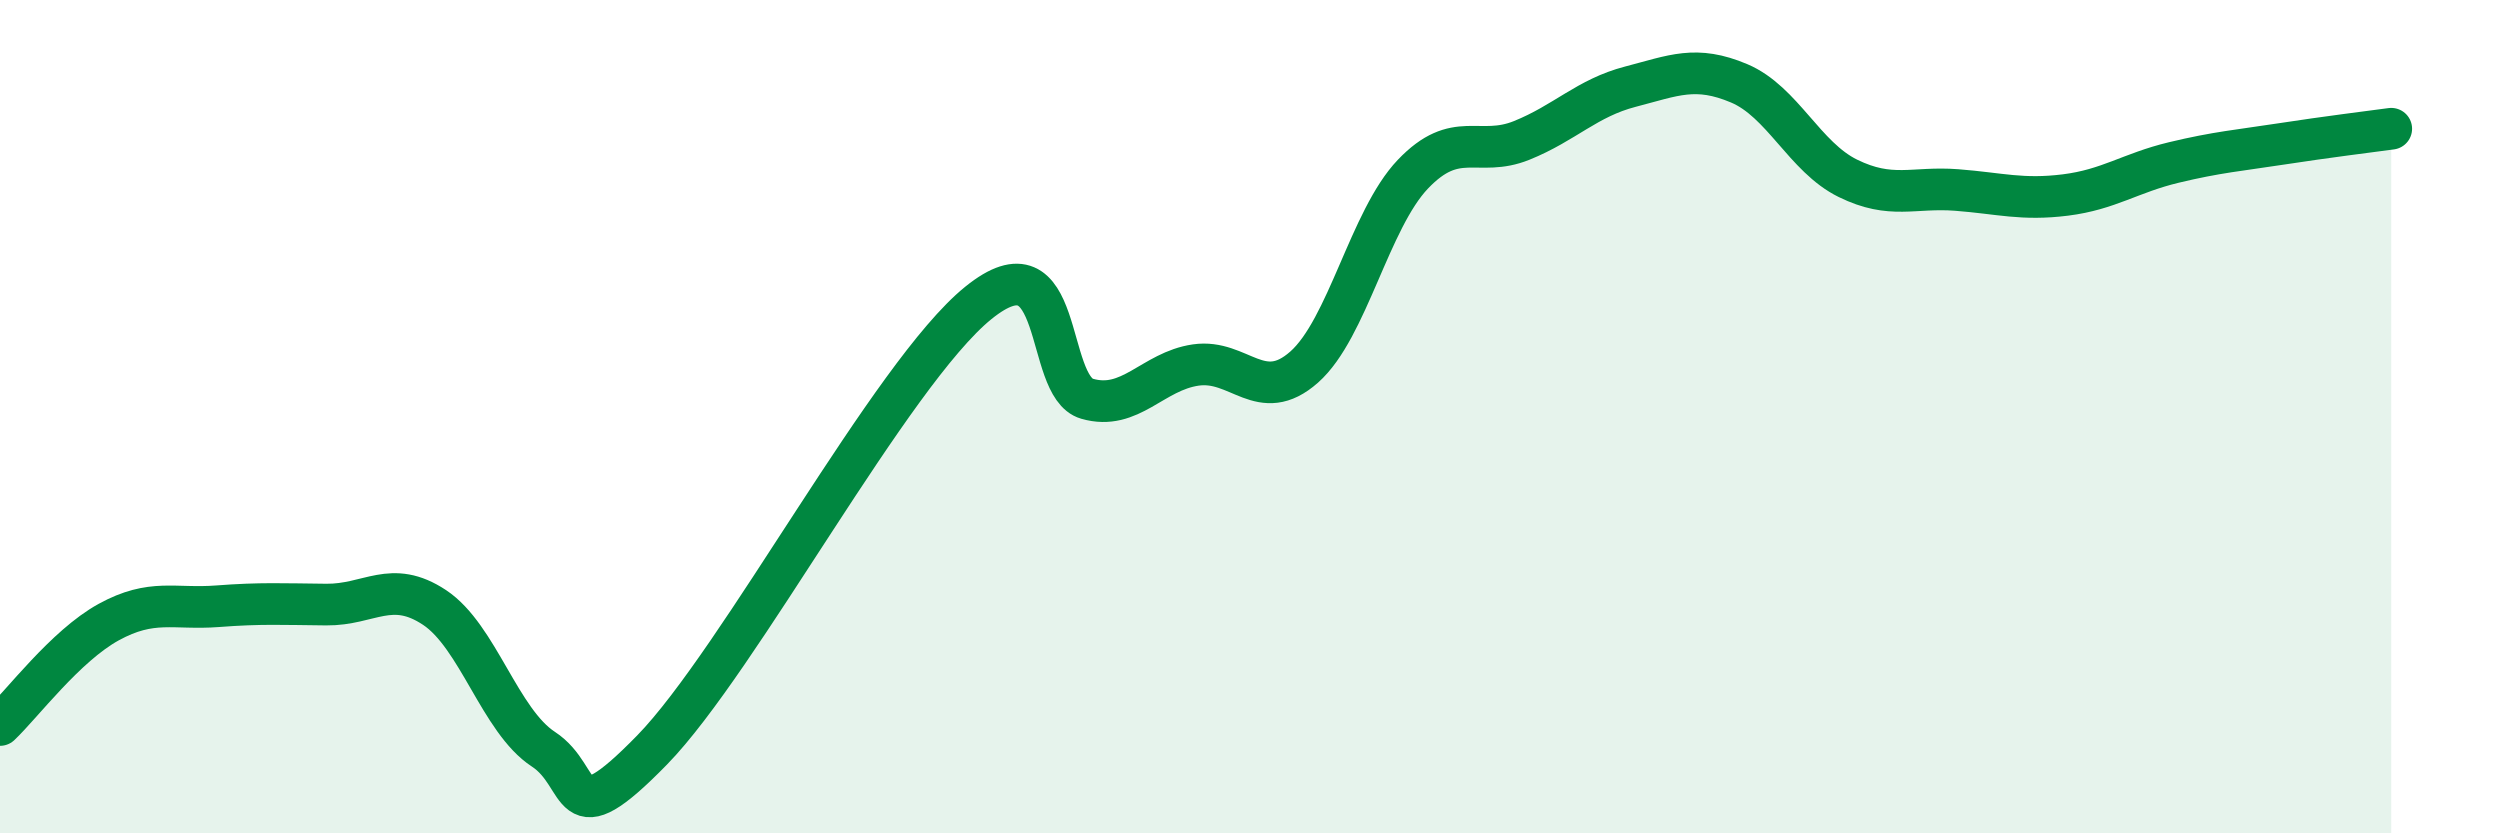
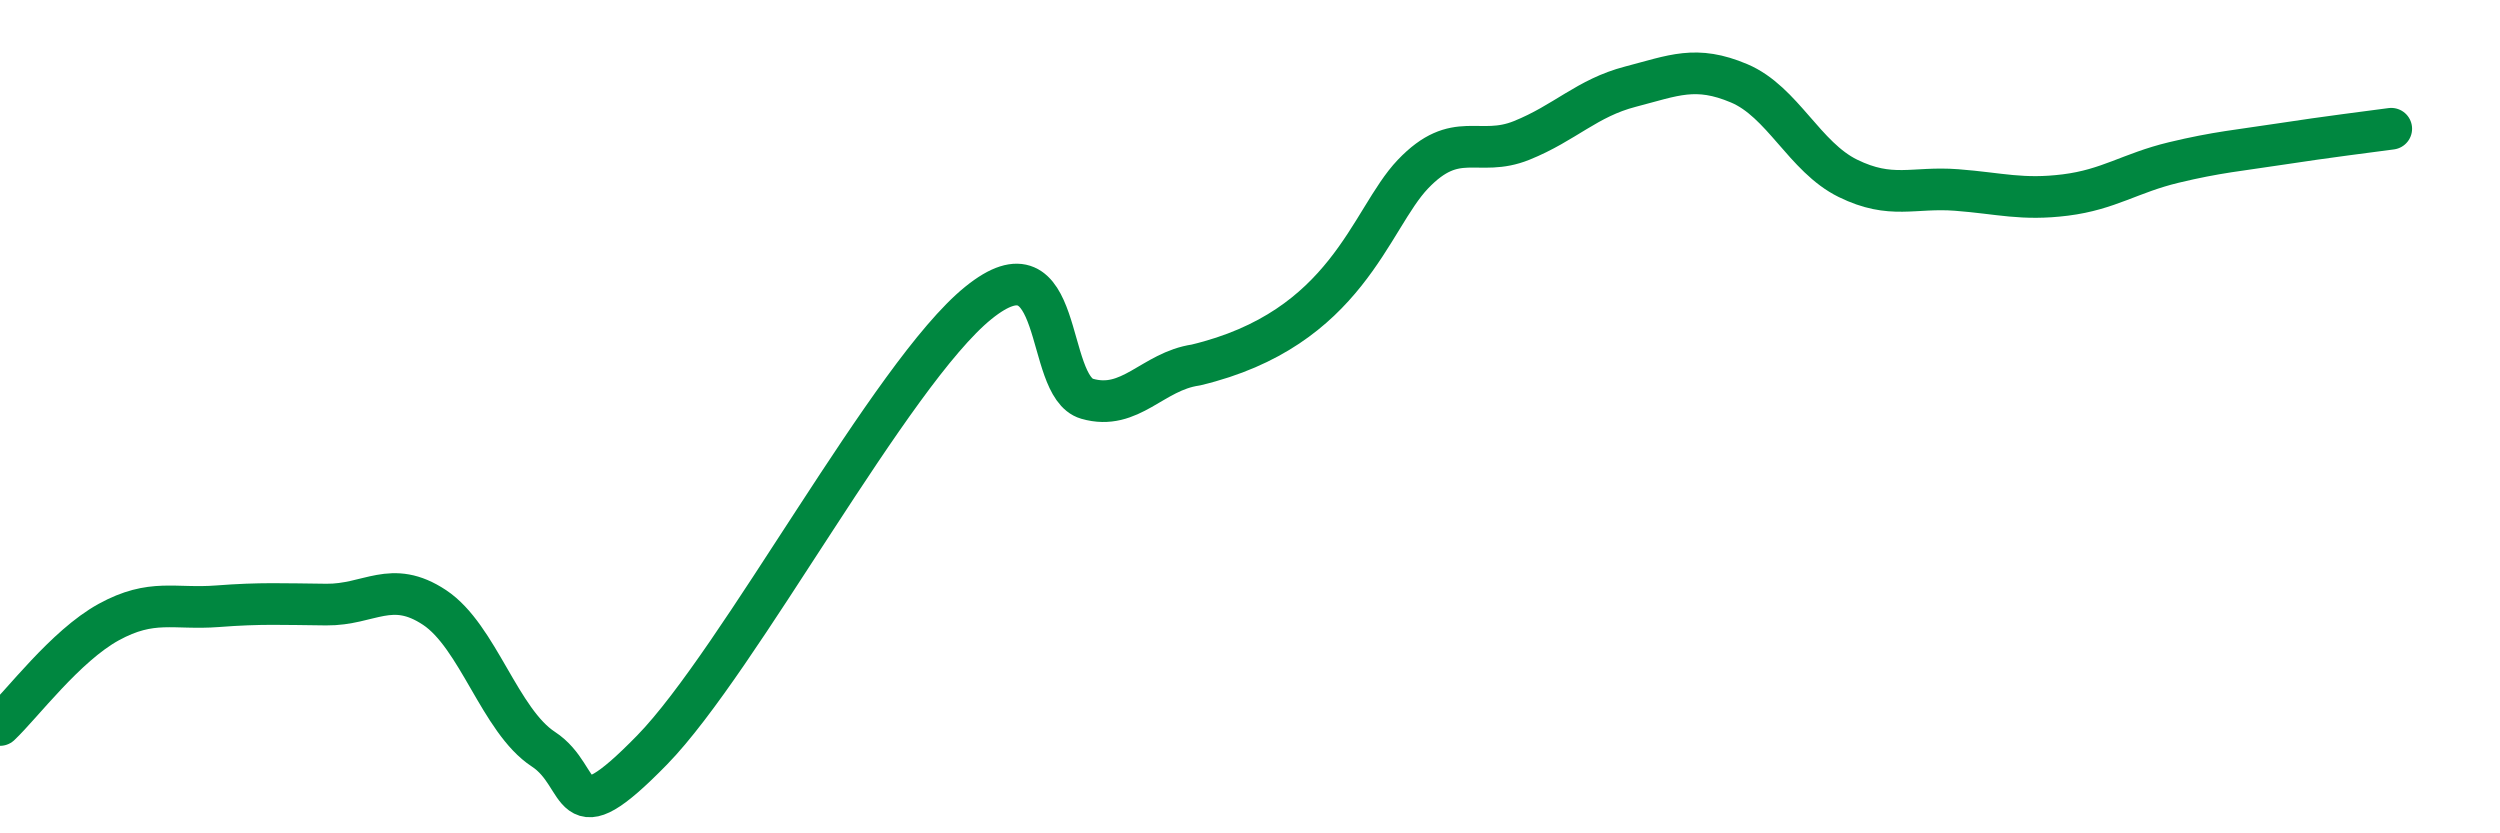
<svg xmlns="http://www.w3.org/2000/svg" width="60" height="20" viewBox="0 0 60 20">
-   <path d="M 0,17.4 C 0.52,16.91 1.57,15.5 2.61,14.93 C 3.65,14.36 4.18,14.63 5.22,14.55 C 6.26,14.47 6.79,14.5 7.83,14.51 C 8.87,14.52 9.39,13.89 10.43,14.58 C 11.47,15.27 12,17.3 13.04,17.98 C 14.08,18.66 13.56,20.14 15.65,18 C 17.74,15.86 21.39,8.96 23.48,7.27 C 25.57,5.58 25.05,9.27 26.09,9.57 C 27.13,9.87 27.66,8.91 28.7,8.76 C 29.74,8.61 30.26,9.73 31.3,8.81 C 32.34,7.89 32.87,5.27 33.91,4.18 C 34.95,3.09 35.48,3.79 36.52,3.37 C 37.56,2.95 38.09,2.35 39.13,2.08 C 40.17,1.81 40.7,1.56 41.74,2 C 42.78,2.44 43.31,3.77 44.35,4.28 C 45.39,4.79 45.92,4.48 46.96,4.56 C 48,4.64 48.53,4.81 49.57,4.68 C 50.61,4.55 51.13,4.15 52.17,3.9 C 53.21,3.65 53.74,3.61 54.78,3.45 C 55.82,3.29 56.87,3.16 57.39,3.09L57.39 20L0 20Z" fill="#008740" opacity="0.1" stroke-linecap="round" stroke-linejoin="round" />
-   <path d="M 0,17.4 C 0.52,16.91 1.57,15.5 2.61,14.93 C 3.65,14.36 4.18,14.63 5.22,14.55 C 6.26,14.47 6.79,14.5 7.83,14.51 C 8.87,14.52 9.39,13.89 10.43,14.58 C 11.47,15.27 12,17.3 13.04,17.98 C 14.08,18.66 13.56,20.14 15.65,18 C 17.74,15.86 21.39,8.96 23.48,7.27 C 25.57,5.58 25.05,9.27 26.09,9.57 C 27.13,9.87 27.66,8.91 28.7,8.76 C 29.74,8.61 30.26,9.73 31.3,8.81 C 32.34,7.89 32.87,5.27 33.91,4.18 C 34.95,3.09 35.48,3.79 36.52,3.37 C 37.56,2.95 38.09,2.35 39.13,2.08 C 40.17,1.81 40.7,1.56 41.74,2 C 42.78,2.44 43.31,3.77 44.35,4.28 C 45.39,4.79 45.92,4.48 46.96,4.56 C 48,4.64 48.53,4.81 49.57,4.68 C 50.61,4.55 51.13,4.15 52.17,3.9 C 53.21,3.65 53.74,3.61 54.78,3.45 C 55.82,3.29 56.87,3.16 57.39,3.09" stroke="#008740" stroke-width="1" fill="none" stroke-linecap="round" stroke-linejoin="round" />
+   <path d="M 0,17.4 C 0.52,16.91 1.57,15.5 2.61,14.93 C 3.65,14.36 4.18,14.63 5.22,14.55 C 6.26,14.47 6.79,14.5 7.83,14.51 C 8.87,14.52 9.39,13.89 10.43,14.58 C 11.47,15.27 12,17.3 13.04,17.98 C 14.08,18.66 13.56,20.14 15.65,18 C 17.74,15.86 21.39,8.96 23.48,7.27 C 25.57,5.58 25.05,9.27 26.09,9.57 C 27.13,9.87 27.66,8.91 28.7,8.76 C 32.34,7.89 32.87,5.27 33.91,4.18 C 34.95,3.09 35.48,3.79 36.52,3.37 C 37.56,2.95 38.09,2.35 39.13,2.08 C 40.17,1.81 40.7,1.56 41.74,2 C 42.78,2.44 43.31,3.77 44.35,4.28 C 45.39,4.79 45.92,4.48 46.96,4.56 C 48,4.64 48.53,4.81 49.57,4.68 C 50.61,4.55 51.13,4.15 52.17,3.9 C 53.21,3.65 53.74,3.61 54.78,3.45 C 55.82,3.29 56.87,3.16 57.39,3.09" stroke="#008740" stroke-width="1" fill="none" stroke-linecap="round" stroke-linejoin="round" />
</svg>